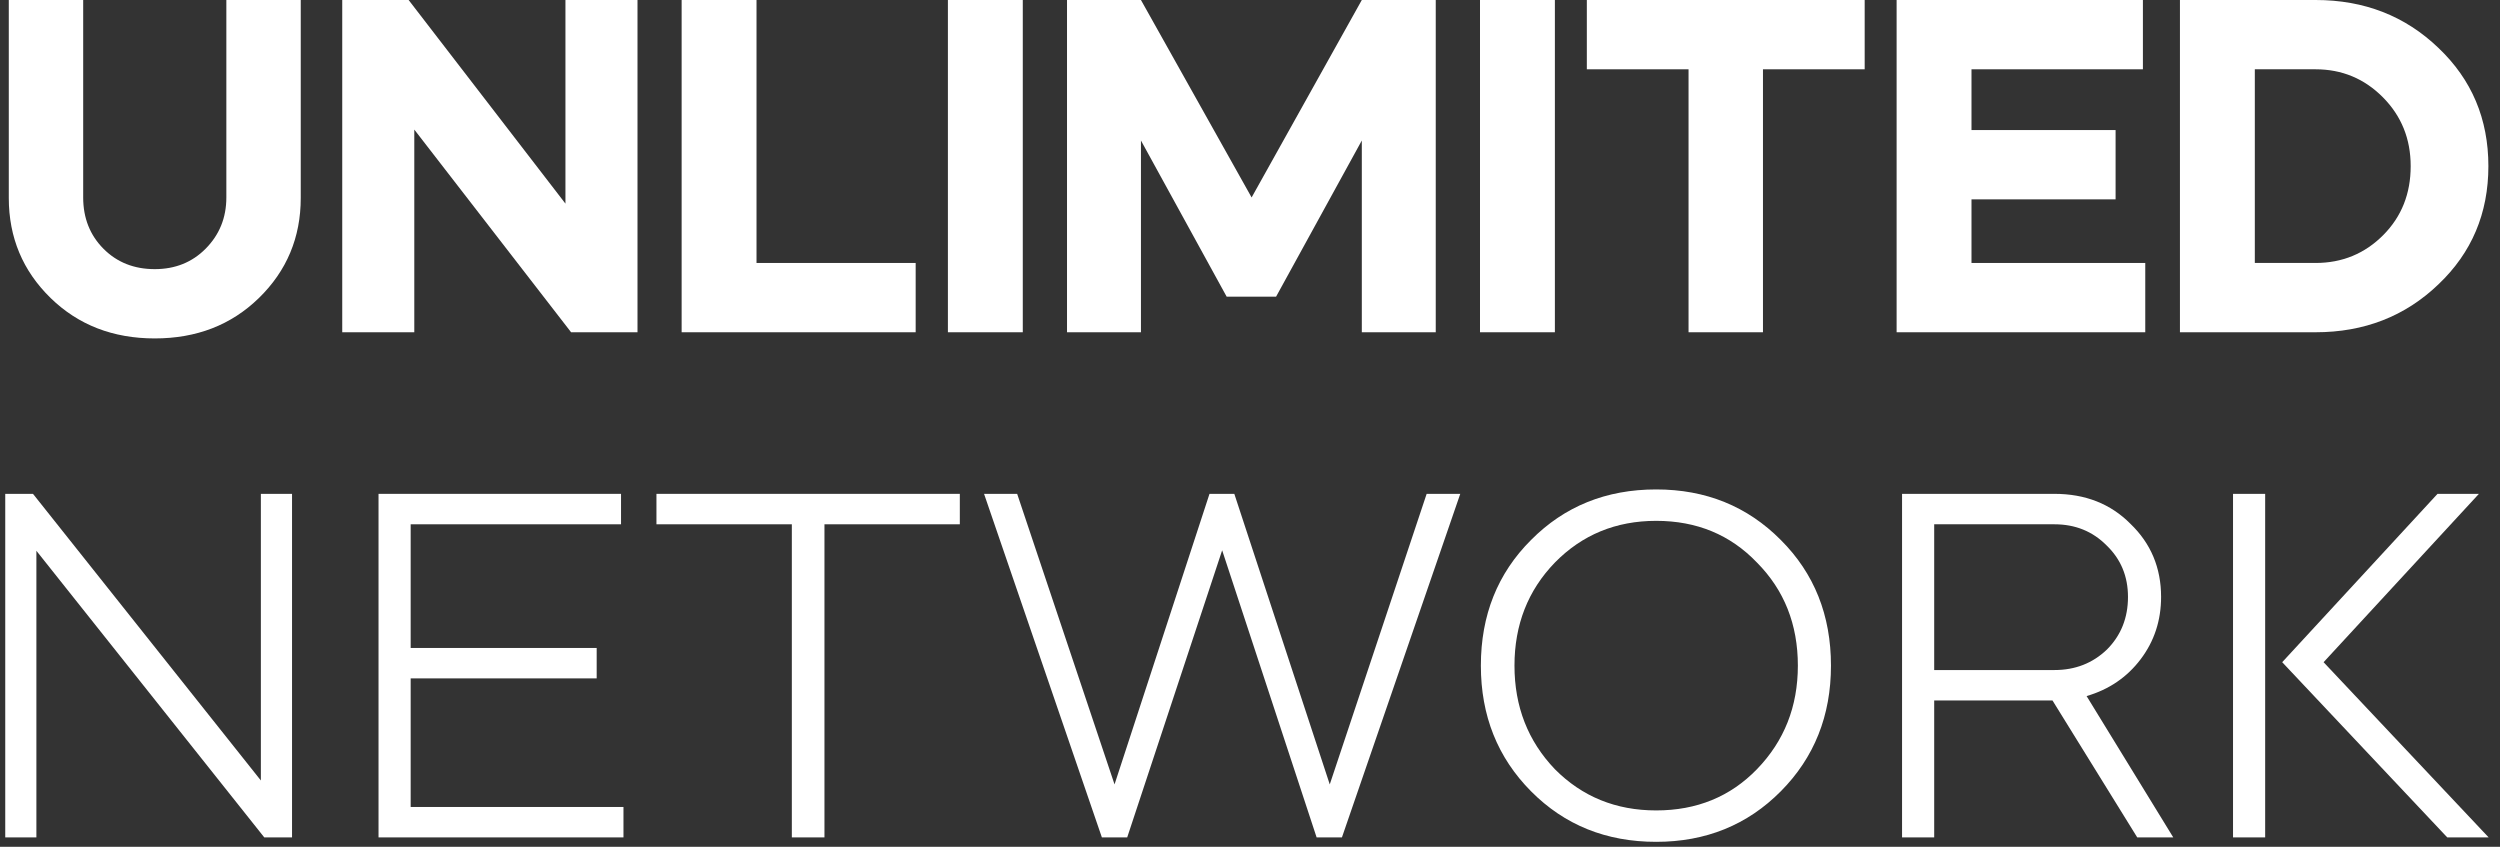
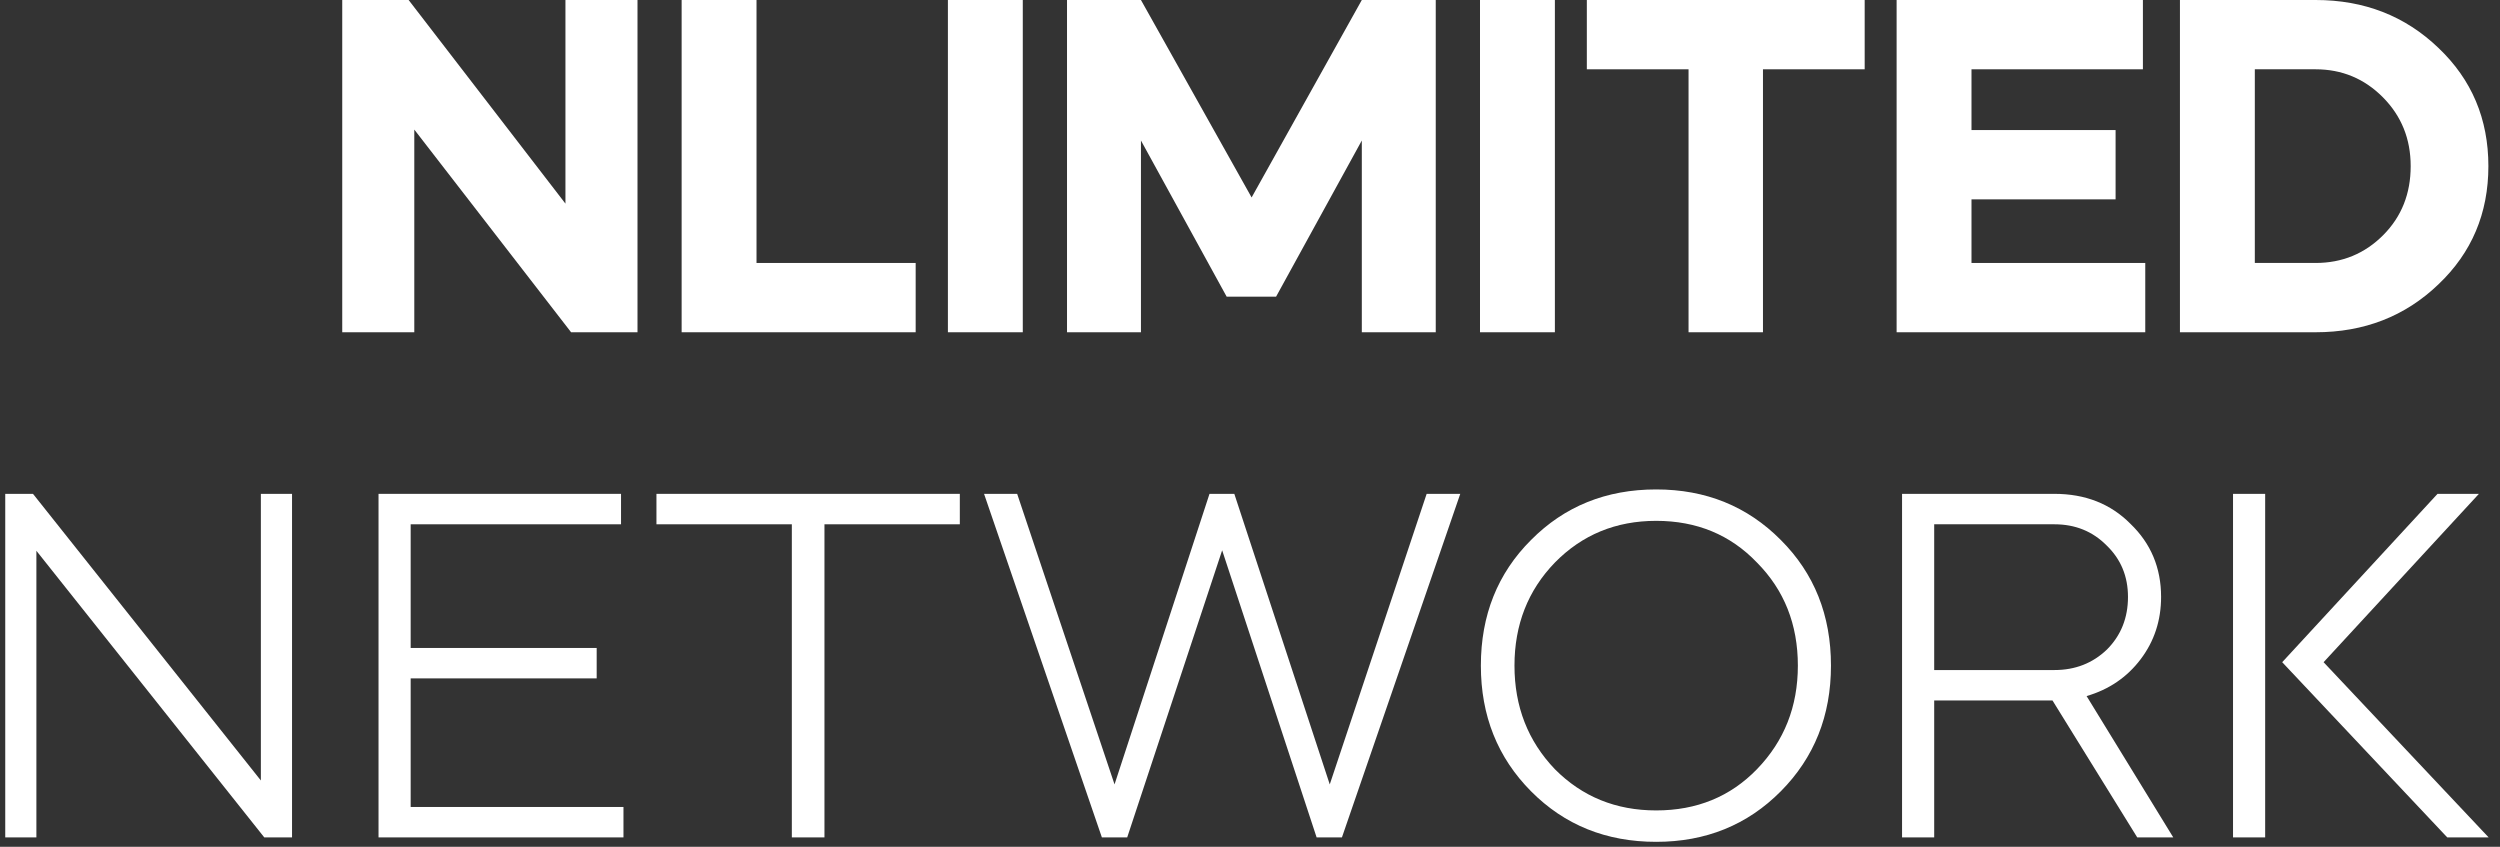
<svg xmlns="http://www.w3.org/2000/svg" width="124" height="42" viewBox="0 0 124 42" fill="none">
  <rect x="0" y="0" width="124" height="42" fill="#333333" stroke="none" />
-   <path d="M11.227 9.794V0H14.917V9.817C14.917 11.779 14.224 13.435 12.838 14.785C11.468 16.119 9.748 16.786 7.676 16.786C5.606 16.786 3.885 16.119 2.514 14.785C1.129 13.435 0.436 11.779 0.436 9.817V0H4.126V9.794C4.126 10.814 4.461 11.661 5.13 12.336C5.8 13.011 6.649 13.349 7.676 13.349C8.688 13.349 9.529 13.011 10.199 12.336C10.884 11.646 11.227 10.798 11.227 9.794Z" fill="white" />
  <path d="M20.549 16.48H16.975V0H20.268L28.046 10.1V0H31.62V16.48H28.326L20.549 6.427V16.48Z" fill="white" />
  <path d="M33.809 0H37.523V13.043H45.417V16.48H33.809V0Z" fill="white" />
  <path d="M50.73 16.48H47.016V0H50.73V16.48Z" fill="white" />
  <path d="M56.591 16.48H52.924V0H56.591L62.08 9.794L67.546 0H71.213V16.48H67.546V6.969L63.294 14.714H60.842L56.591 6.969V16.48Z" fill="white" />
  <path d="M77.122 16.48H73.408V0H77.122V16.48Z" fill="white" />
  <path d="M83.752 3.437H78.707V0H92.488V3.437H87.443V16.48H83.752V3.437Z" fill="white" />
  <path d="M94.072 0H106.288V3.437H97.786V6.451H104.933V9.888H97.786V13.043H106.405V16.48H94.072V0Z" fill="white" />
  <path d="M114.852 16.48H108.125V0H114.852C117.266 0 119.298 0.793 120.948 2.378C122.599 3.947 123.424 5.901 123.424 8.24C123.424 10.579 122.599 12.533 120.948 14.102C119.298 15.687 117.266 16.48 114.852 16.48ZM114.852 3.437H111.839V13.043H114.852C116.175 13.043 117.297 12.58 118.215 11.654C119.118 10.743 119.57 9.605 119.57 8.24C119.57 6.89 119.111 5.752 118.192 4.826C117.273 3.9 116.16 3.437 114.852 3.437Z" fill="white" />
  <path d="M1.805 41.535H0.26V24.495H1.636L12.939 38.712V24.495H14.485V41.535H13.108L1.805 27.319V41.535Z" fill="white" />
  <path d="M18.775 24.495H30.803V26.005H20.369V32.139H29.595V33.648H20.369V40.026H30.924V41.535H18.775V24.495Z" fill="white" />
  <path d="M39.275 26.005H32.56V24.495H47.607V26.005H40.893V41.535H39.275V26.005Z" fill="white" />
  <path d="M55.909 41.535H54.653L48.809 24.495H50.451L55.281 38.907L59.991 24.495H61.222L65.956 38.907L70.762 24.495H72.429L66.56 41.535H65.304L60.619 27.295L55.909 41.535Z" fill="white" />
  <path d="M73.451 33.015C73.451 30.516 74.28 28.439 75.939 26.784C77.597 25.112 79.666 24.276 82.146 24.276C84.609 24.276 86.67 25.112 88.329 26.784C89.987 28.439 90.816 30.516 90.816 33.015C90.816 35.498 89.987 37.575 88.329 39.247C86.67 40.919 84.609 41.755 82.146 41.755C79.666 41.755 77.597 40.919 75.939 39.247C74.28 37.575 73.451 35.498 73.451 33.015ZM77.122 27.903C75.786 29.283 75.118 30.987 75.118 33.015C75.118 35.044 75.786 36.756 77.122 38.152C78.475 39.515 80.149 40.197 82.146 40.197C84.159 40.197 85.825 39.515 87.145 38.152C88.498 36.756 89.174 35.044 89.174 33.015C89.174 30.971 88.498 29.267 87.145 27.903C85.825 26.524 84.159 25.834 82.146 25.834C80.149 25.834 78.475 26.524 77.122 27.903Z" fill="white" />
  <path d="M94.342 24.495H101.901C103.431 24.495 104.687 24.99 105.669 25.98C106.683 26.954 107.19 28.163 107.19 29.607C107.19 30.776 106.852 31.806 106.176 32.699C105.5 33.592 104.606 34.2 103.495 34.525L107.794 41.535H106.007L101.804 34.744H95.936V41.535H94.342V24.495ZM101.901 26.005H95.936V33.234H101.901C102.932 33.234 103.801 32.894 104.509 32.212C105.202 31.514 105.548 30.646 105.548 29.607C105.548 28.585 105.194 27.733 104.485 27.051C103.793 26.354 102.932 26.005 101.901 26.005Z" fill="white" />
  <path d="M123.437 41.535H121.384L113.197 32.845L120.901 24.495H122.954L115.25 32.845L123.437 41.535ZM110.758 41.535V24.495H112.352V41.535H110.758Z" fill="white" />
</svg>